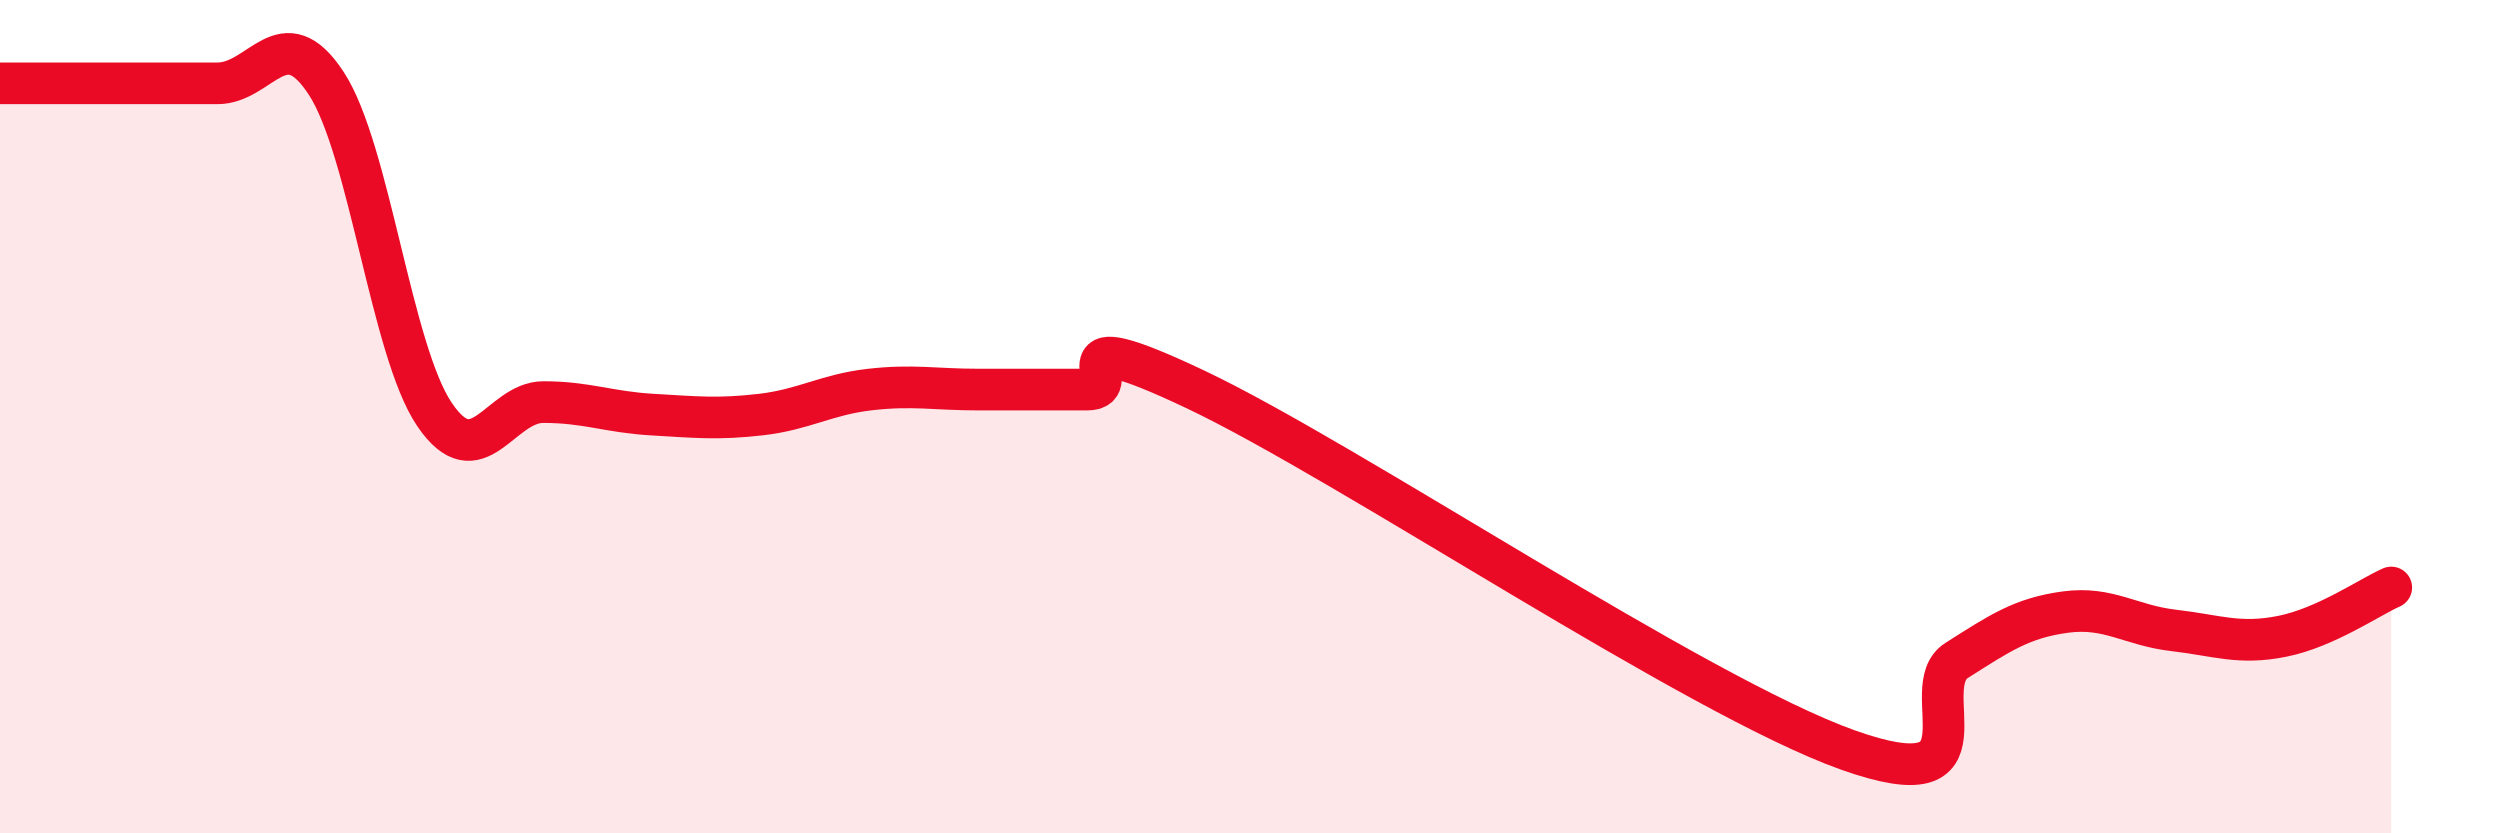
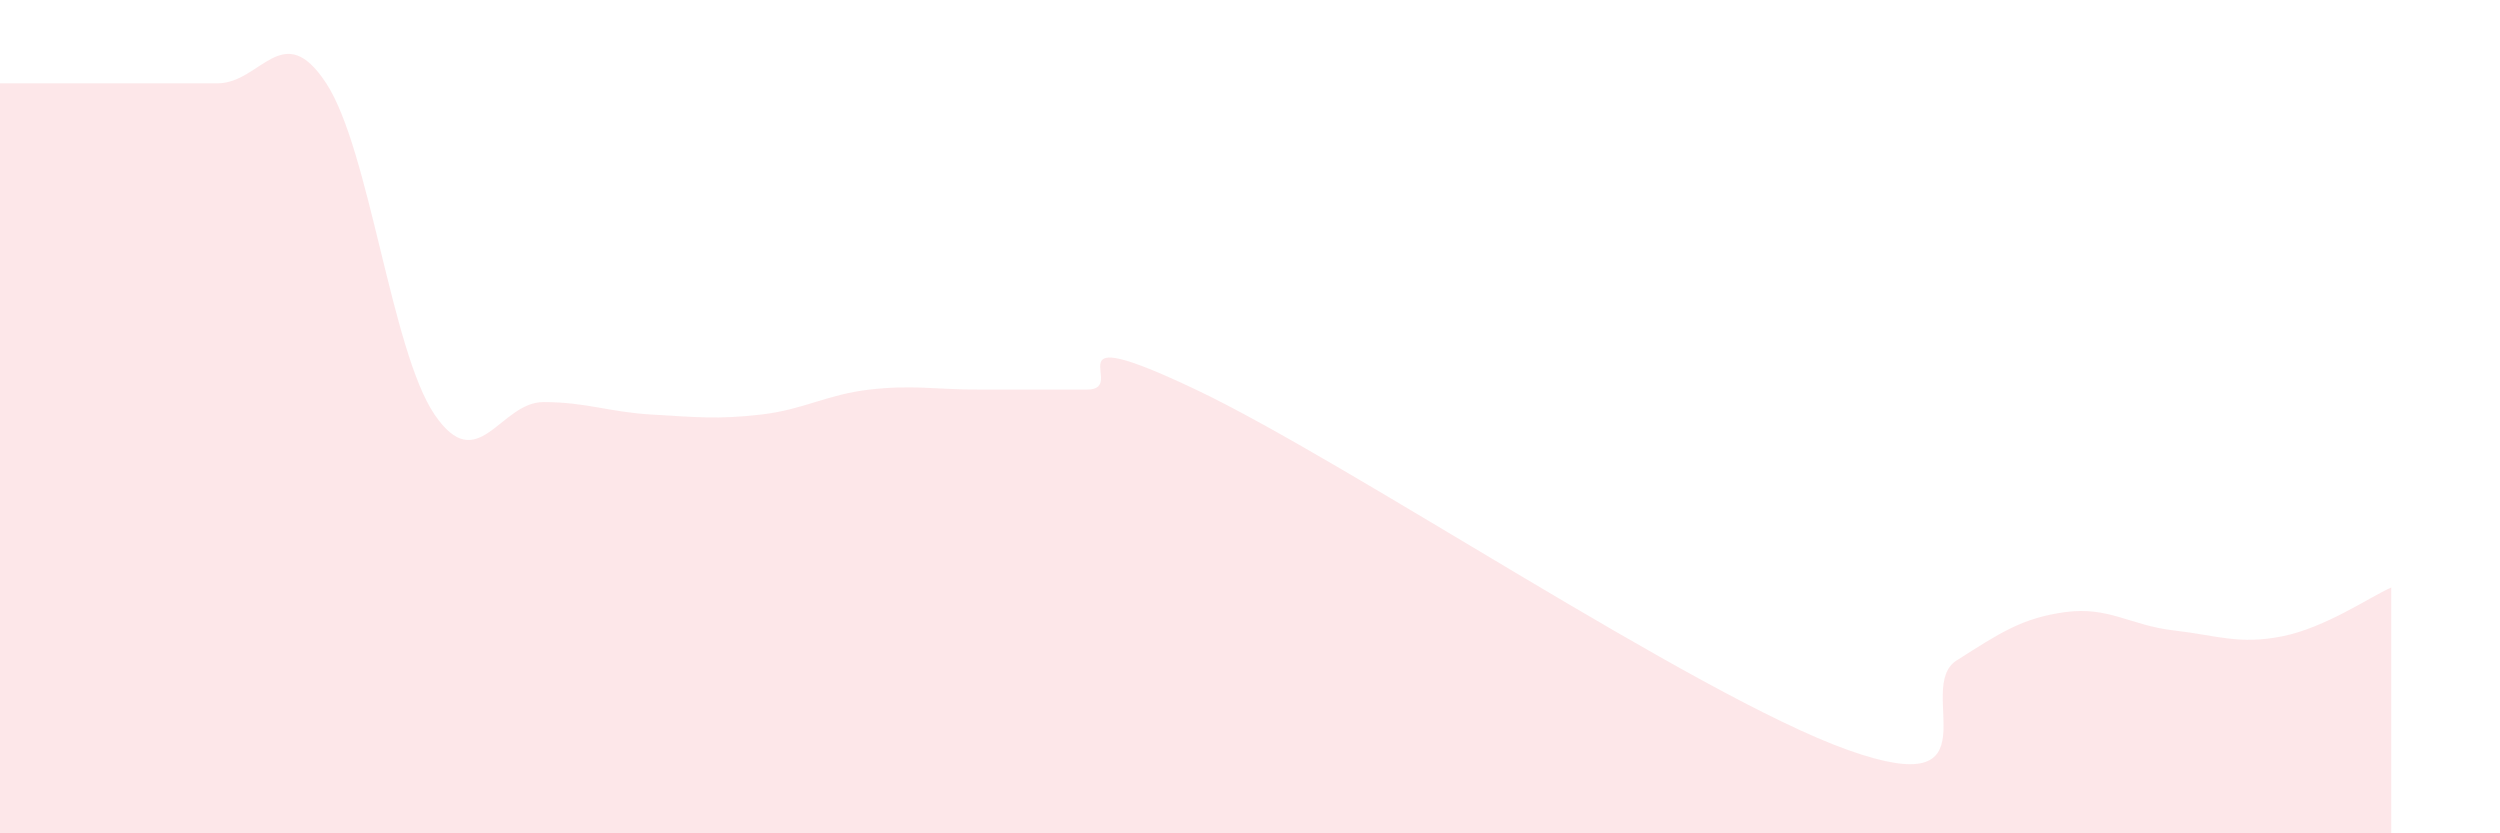
<svg xmlns="http://www.w3.org/2000/svg" width="60" height="20" viewBox="0 0 60 20">
  <path d="M 0,2 C 0.52,2 1.57,2 2.61,2 C 3.65,2 4.18,2 5.22,2 C 6.26,2 6.79,0.41 7.83,2 C 8.87,3.59 9.39,8.42 10.43,9.95 C 11.47,11.48 12,9.65 13.04,9.65 C 14.08,9.65 14.61,9.89 15.65,9.95 C 16.69,10.01 17.22,10.07 18.26,9.95 C 19.3,9.83 19.83,9.47 20.87,9.35 C 21.91,9.23 22.44,9.35 23.48,9.35 C 24.52,9.35 25.05,9.35 26.09,9.35 C 27.13,9.35 25.05,7.62 28.7,9.35 C 32.35,11.08 40.7,16.7 44.35,18 C 48,19.3 45.92,16.51 46.96,15.85 C 48,15.19 48.53,14.83 49.57,14.69 C 50.61,14.55 51.13,15.01 52.17,15.13 C 53.21,15.25 53.74,15.48 54.78,15.27 C 55.82,15.06 56.87,14.33 57.39,14.1L57.39 20L0 20Z" fill="#EB0A25" opacity="0.1" stroke-linecap="round" stroke-linejoin="round" />
-   <path d="M 0,2 C 0.52,2 1.57,2 2.61,2 C 3.65,2 4.18,2 5.22,2 C 6.26,2 6.79,0.41 7.83,2 C 8.87,3.59 9.39,8.42 10.43,9.95 C 11.47,11.48 12,9.65 13.04,9.65 C 14.08,9.65 14.61,9.89 15.65,9.95 C 16.69,10.01 17.22,10.07 18.26,9.95 C 19.3,9.83 19.83,9.47 20.87,9.35 C 21.91,9.23 22.44,9.35 23.48,9.35 C 24.52,9.35 25.05,9.35 26.09,9.35 C 27.13,9.35 25.05,7.62 28.7,9.35 C 32.35,11.08 40.7,16.7 44.35,18 C 48,19.3 45.92,16.51 46.96,15.85 C 48,15.19 48.53,14.83 49.57,14.69 C 50.61,14.55 51.13,15.01 52.17,15.13 C 53.21,15.25 53.74,15.48 54.78,15.27 C 55.82,15.06 56.87,14.33 57.39,14.1" stroke="#EB0A25" stroke-width="1" fill="none" stroke-linecap="round" stroke-linejoin="round" />
</svg>